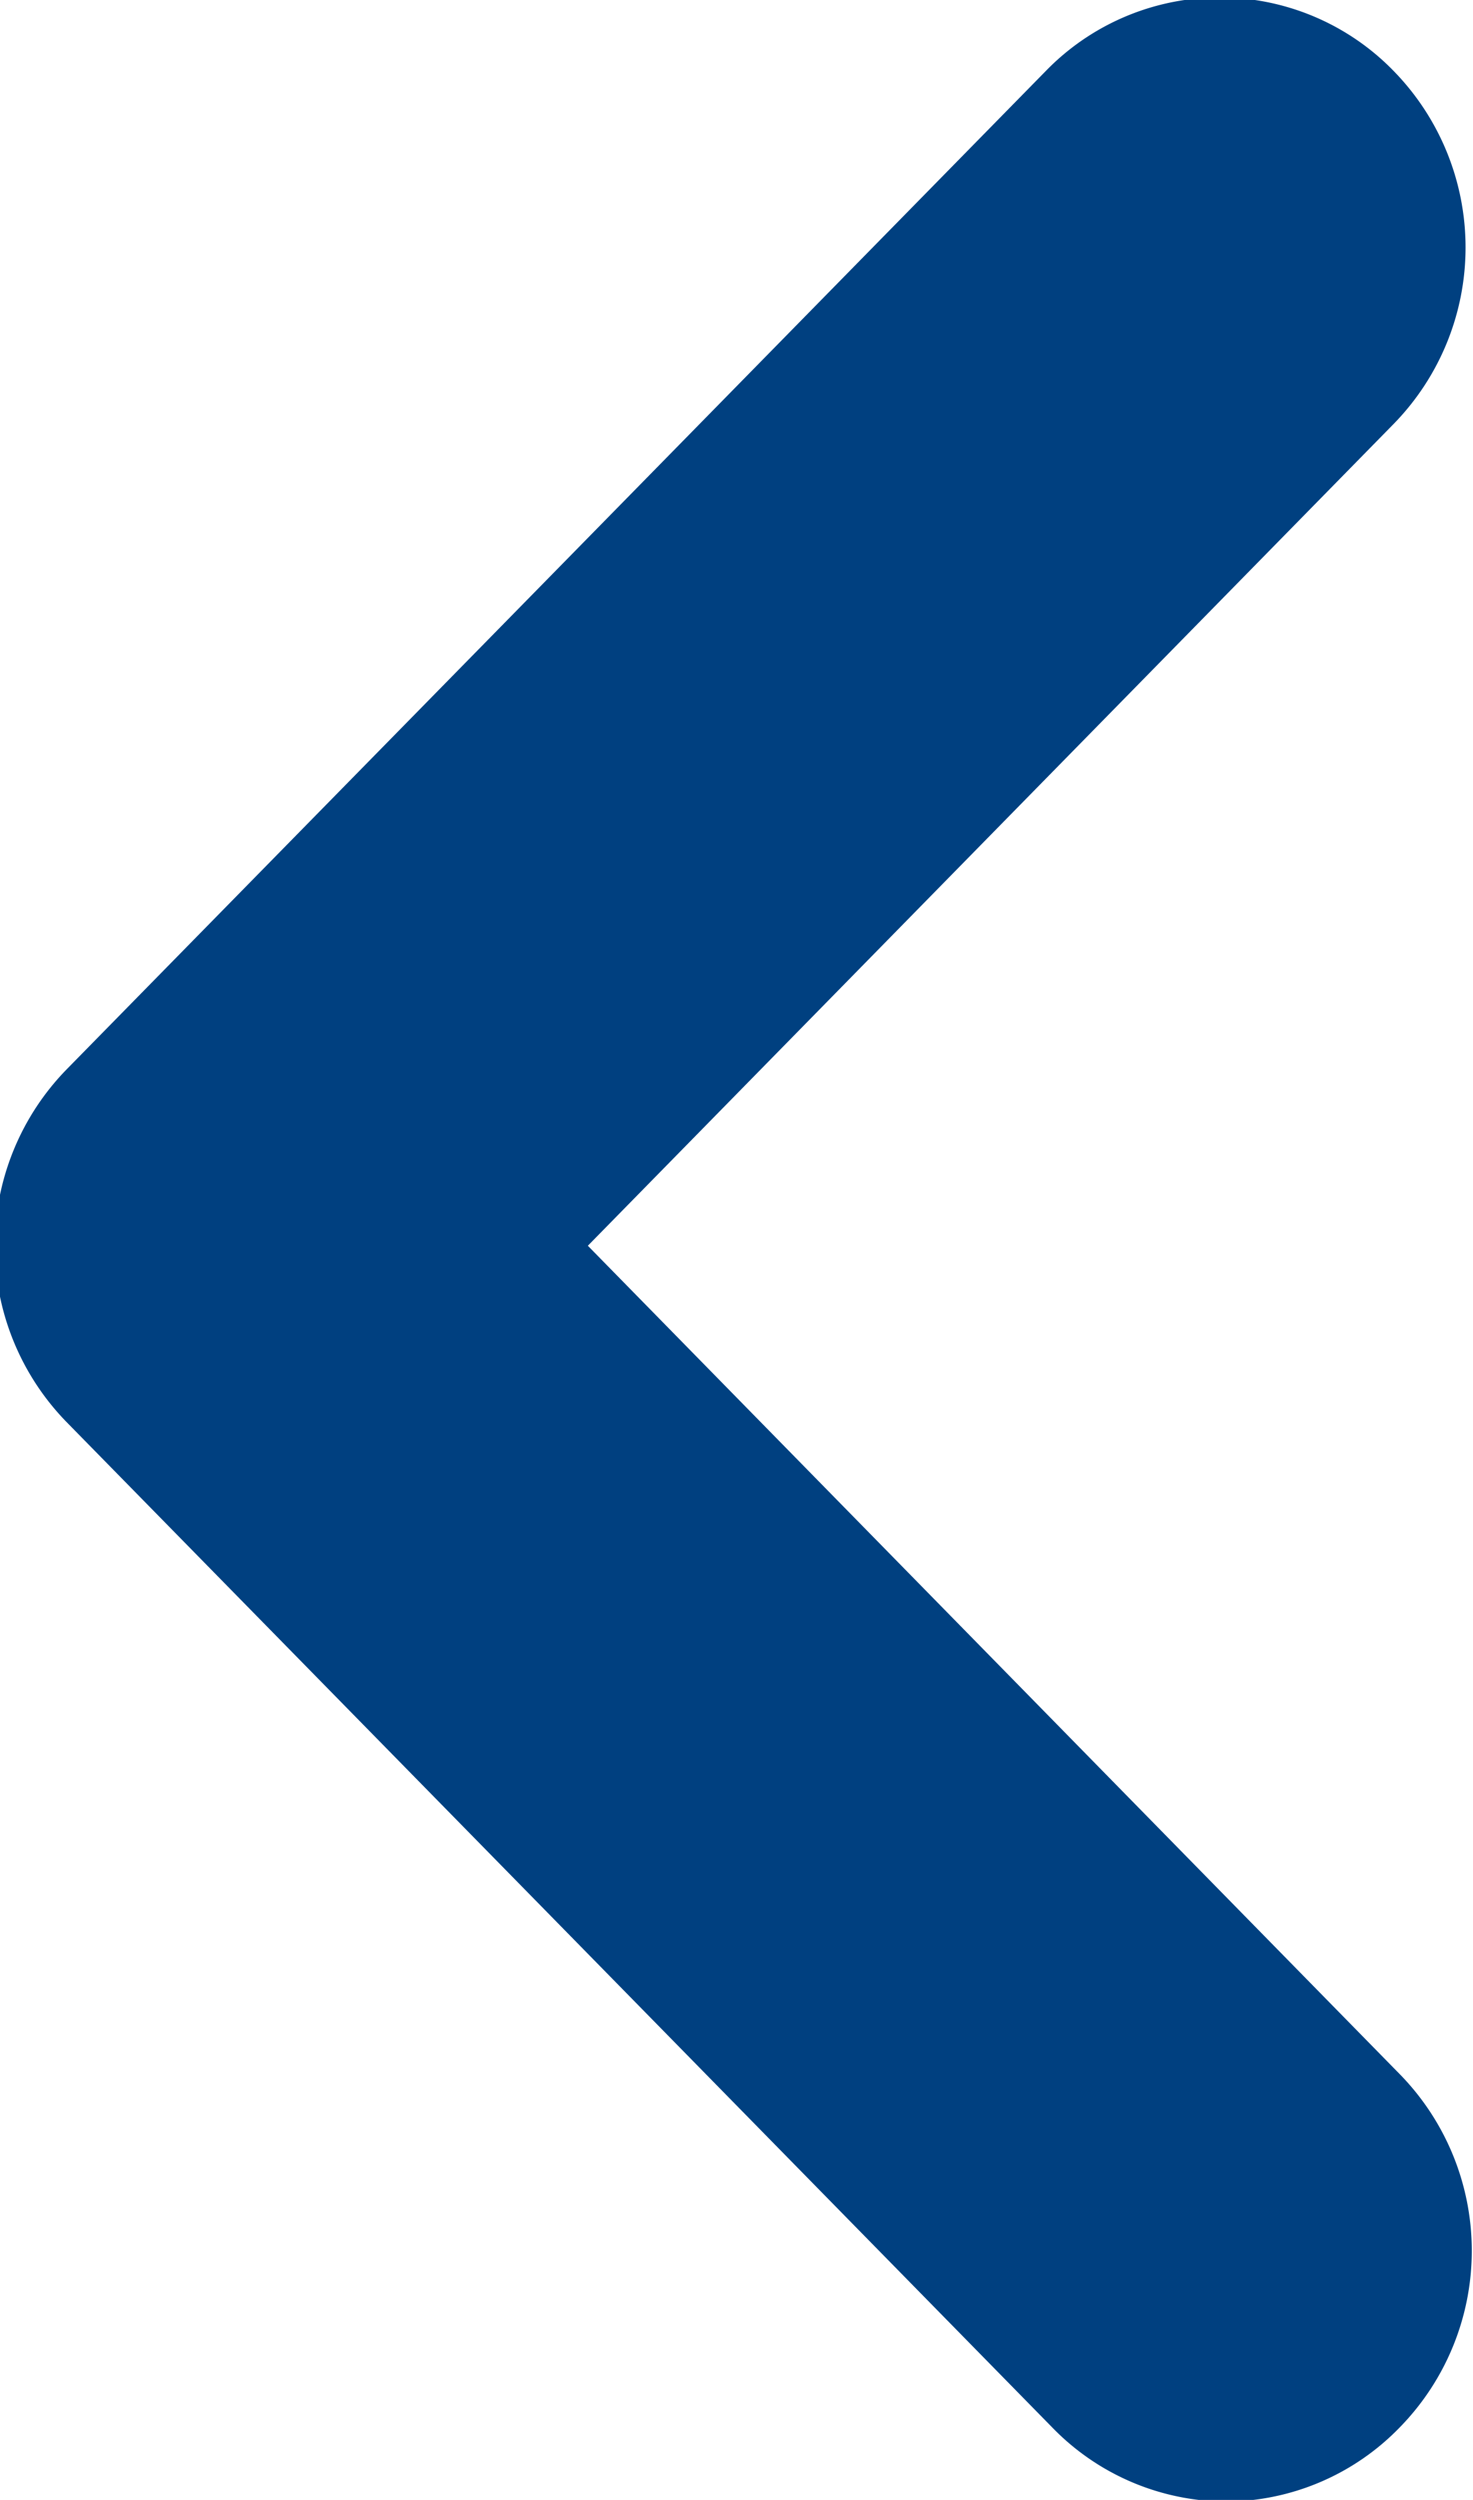
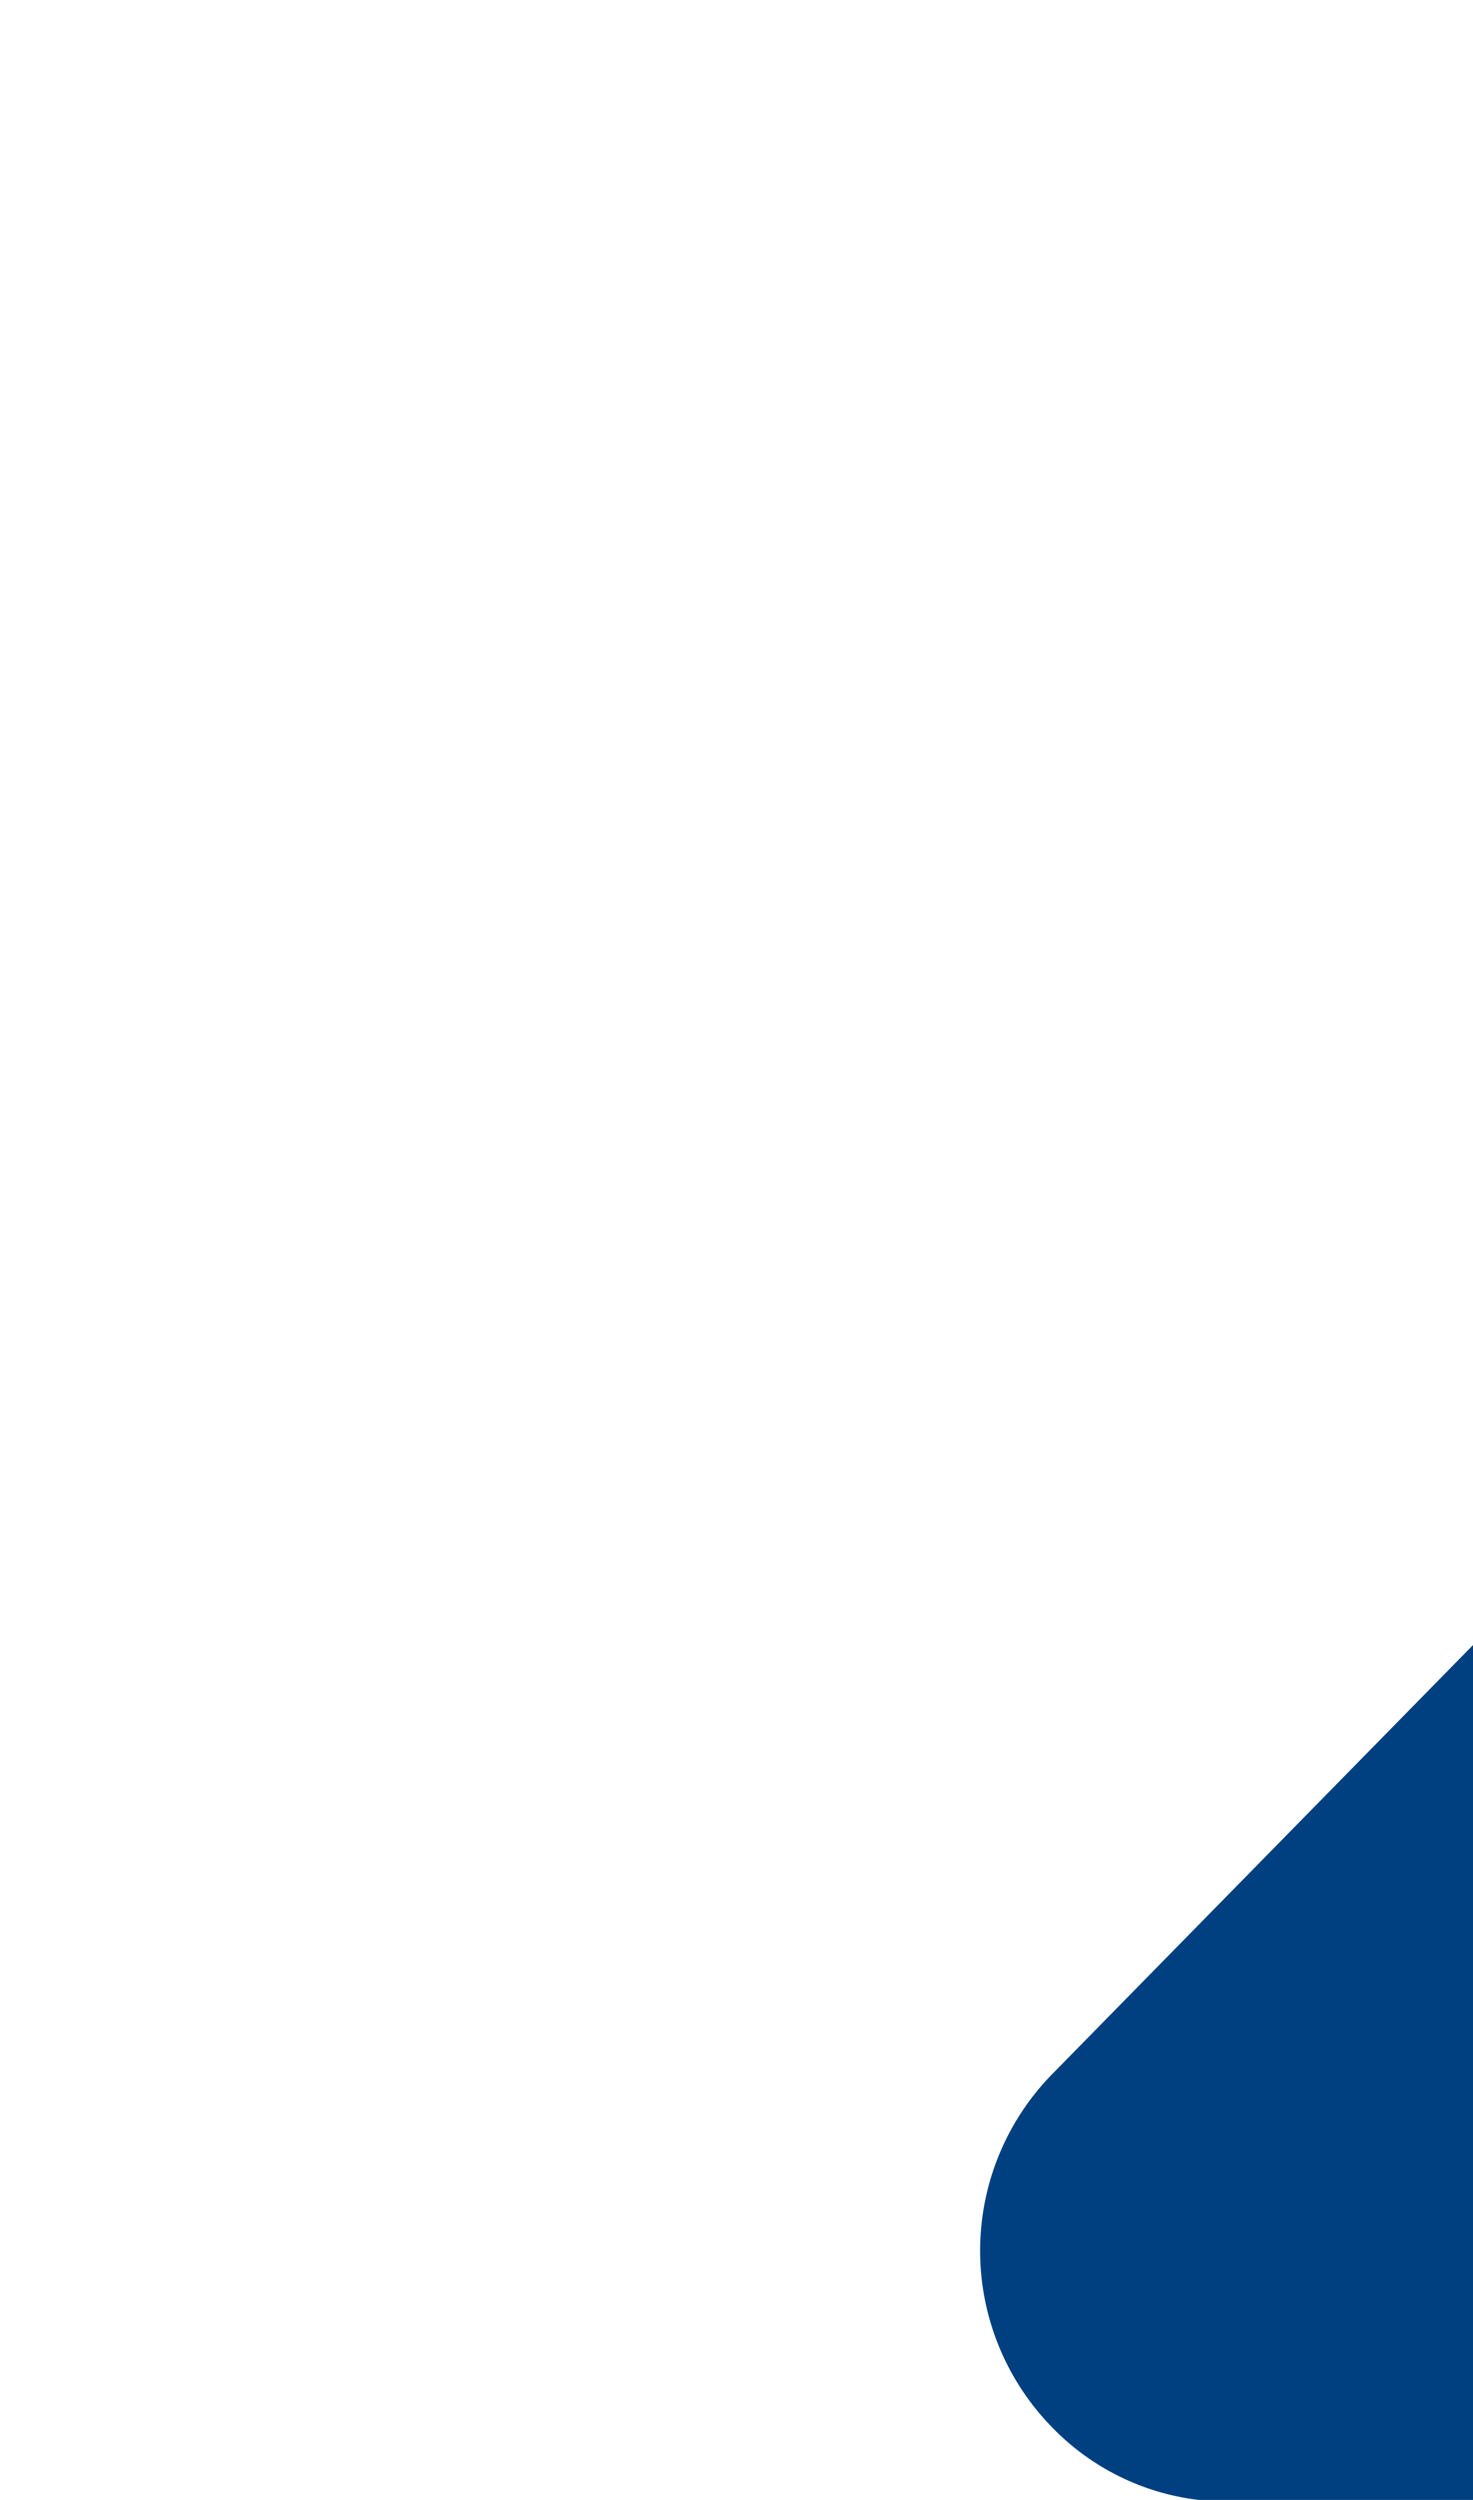
<svg xmlns="http://www.w3.org/2000/svg" width="8.75" height="14.85" viewBox="0 0 8.75 14.85">
  <defs>
    <style>
      .cls-1 {
        fill: #004080;
        fill-rule: evenodd;
      }
    </style>
  </defs>
-   <path id="slide-btn-left" class="cls-1" d="M27.283,1677.92a1.447,1.447,0,0,1-1.032-.44l-5.853-5.97a1.5,1.5,0,0,1,0-2.1l5.816-5.93a1.44,1.44,0,0,1,2.063,0,1.5,1.5,0,0,1,0,2.1l-4.785,4.88,4.822,4.92a1.5,1.5,0,0,1,0,2.1A1.446,1.446,0,0,1,27.283,1677.92Z" transform="translate(-20 -1663.06)" />
+   <path id="slide-btn-left" class="cls-1" d="M27.283,1677.92a1.447,1.447,0,0,1-1.032-.44a1.5,1.5,0,0,1,0-2.1l5.816-5.93a1.44,1.44,0,0,1,2.063,0,1.5,1.5,0,0,1,0,2.1l-4.785,4.88,4.822,4.92a1.5,1.5,0,0,1,0,2.1A1.446,1.446,0,0,1,27.283,1677.92Z" transform="translate(-20 -1663.06)" />
</svg>